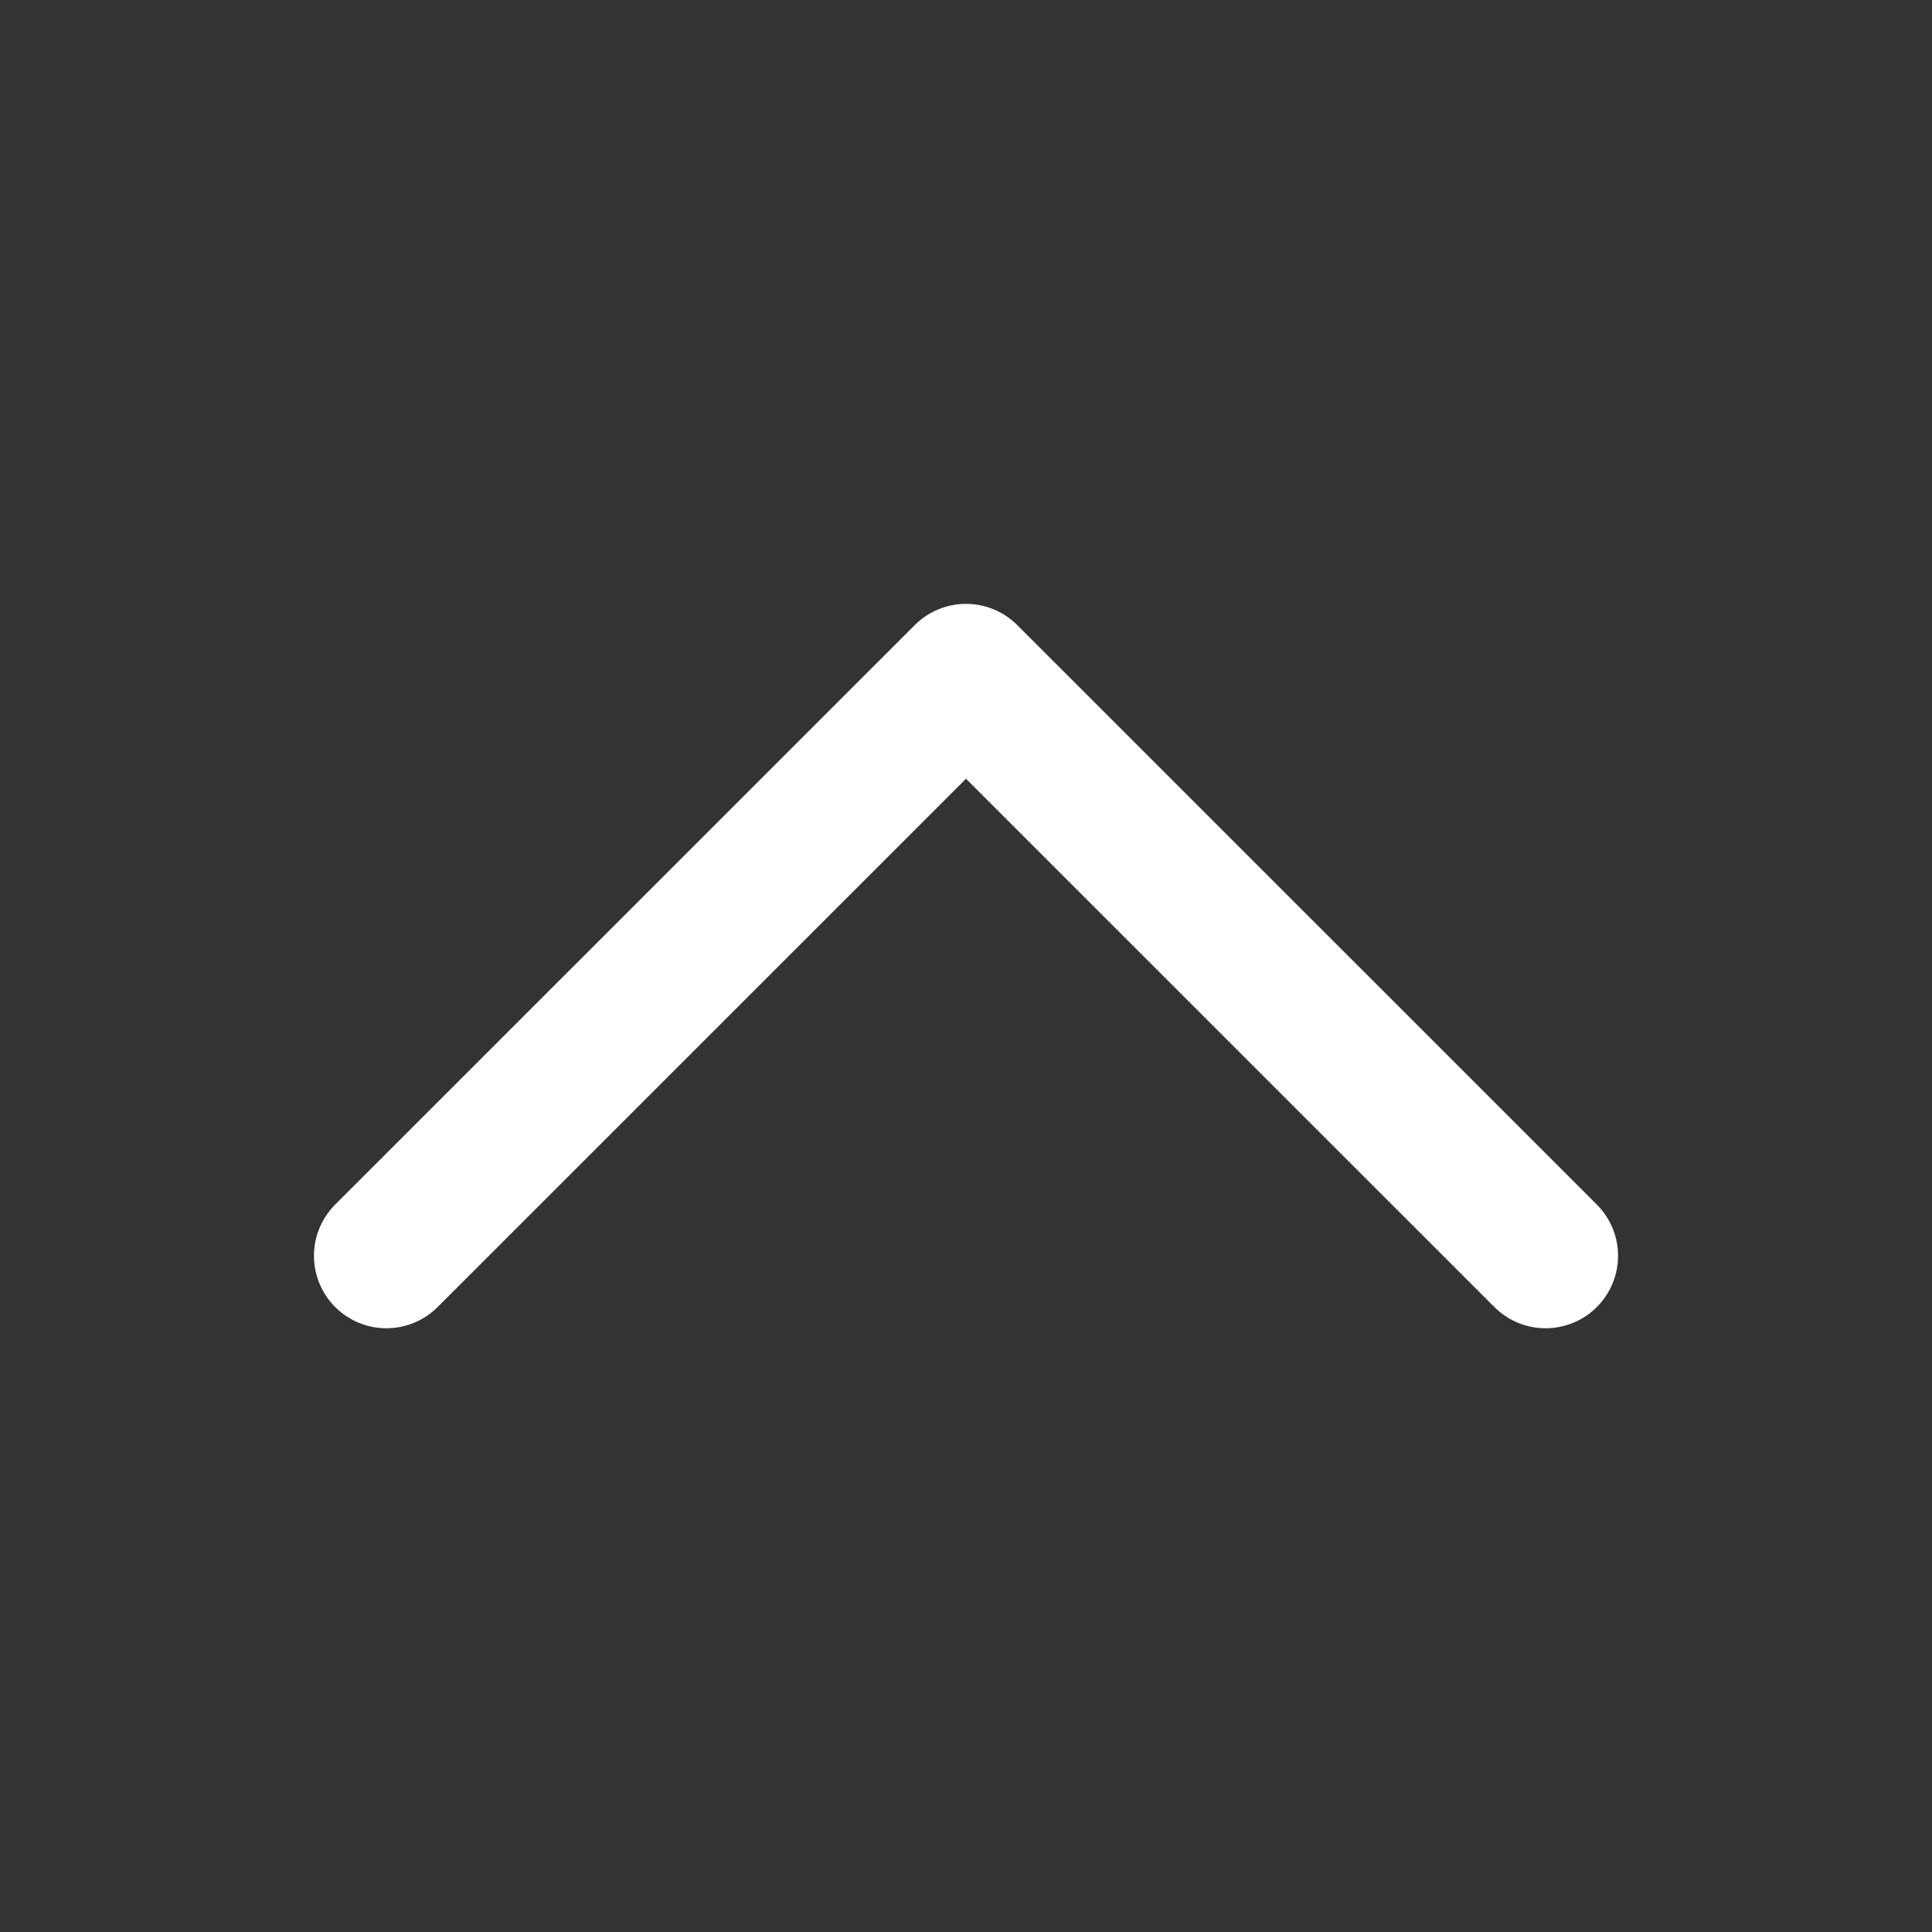
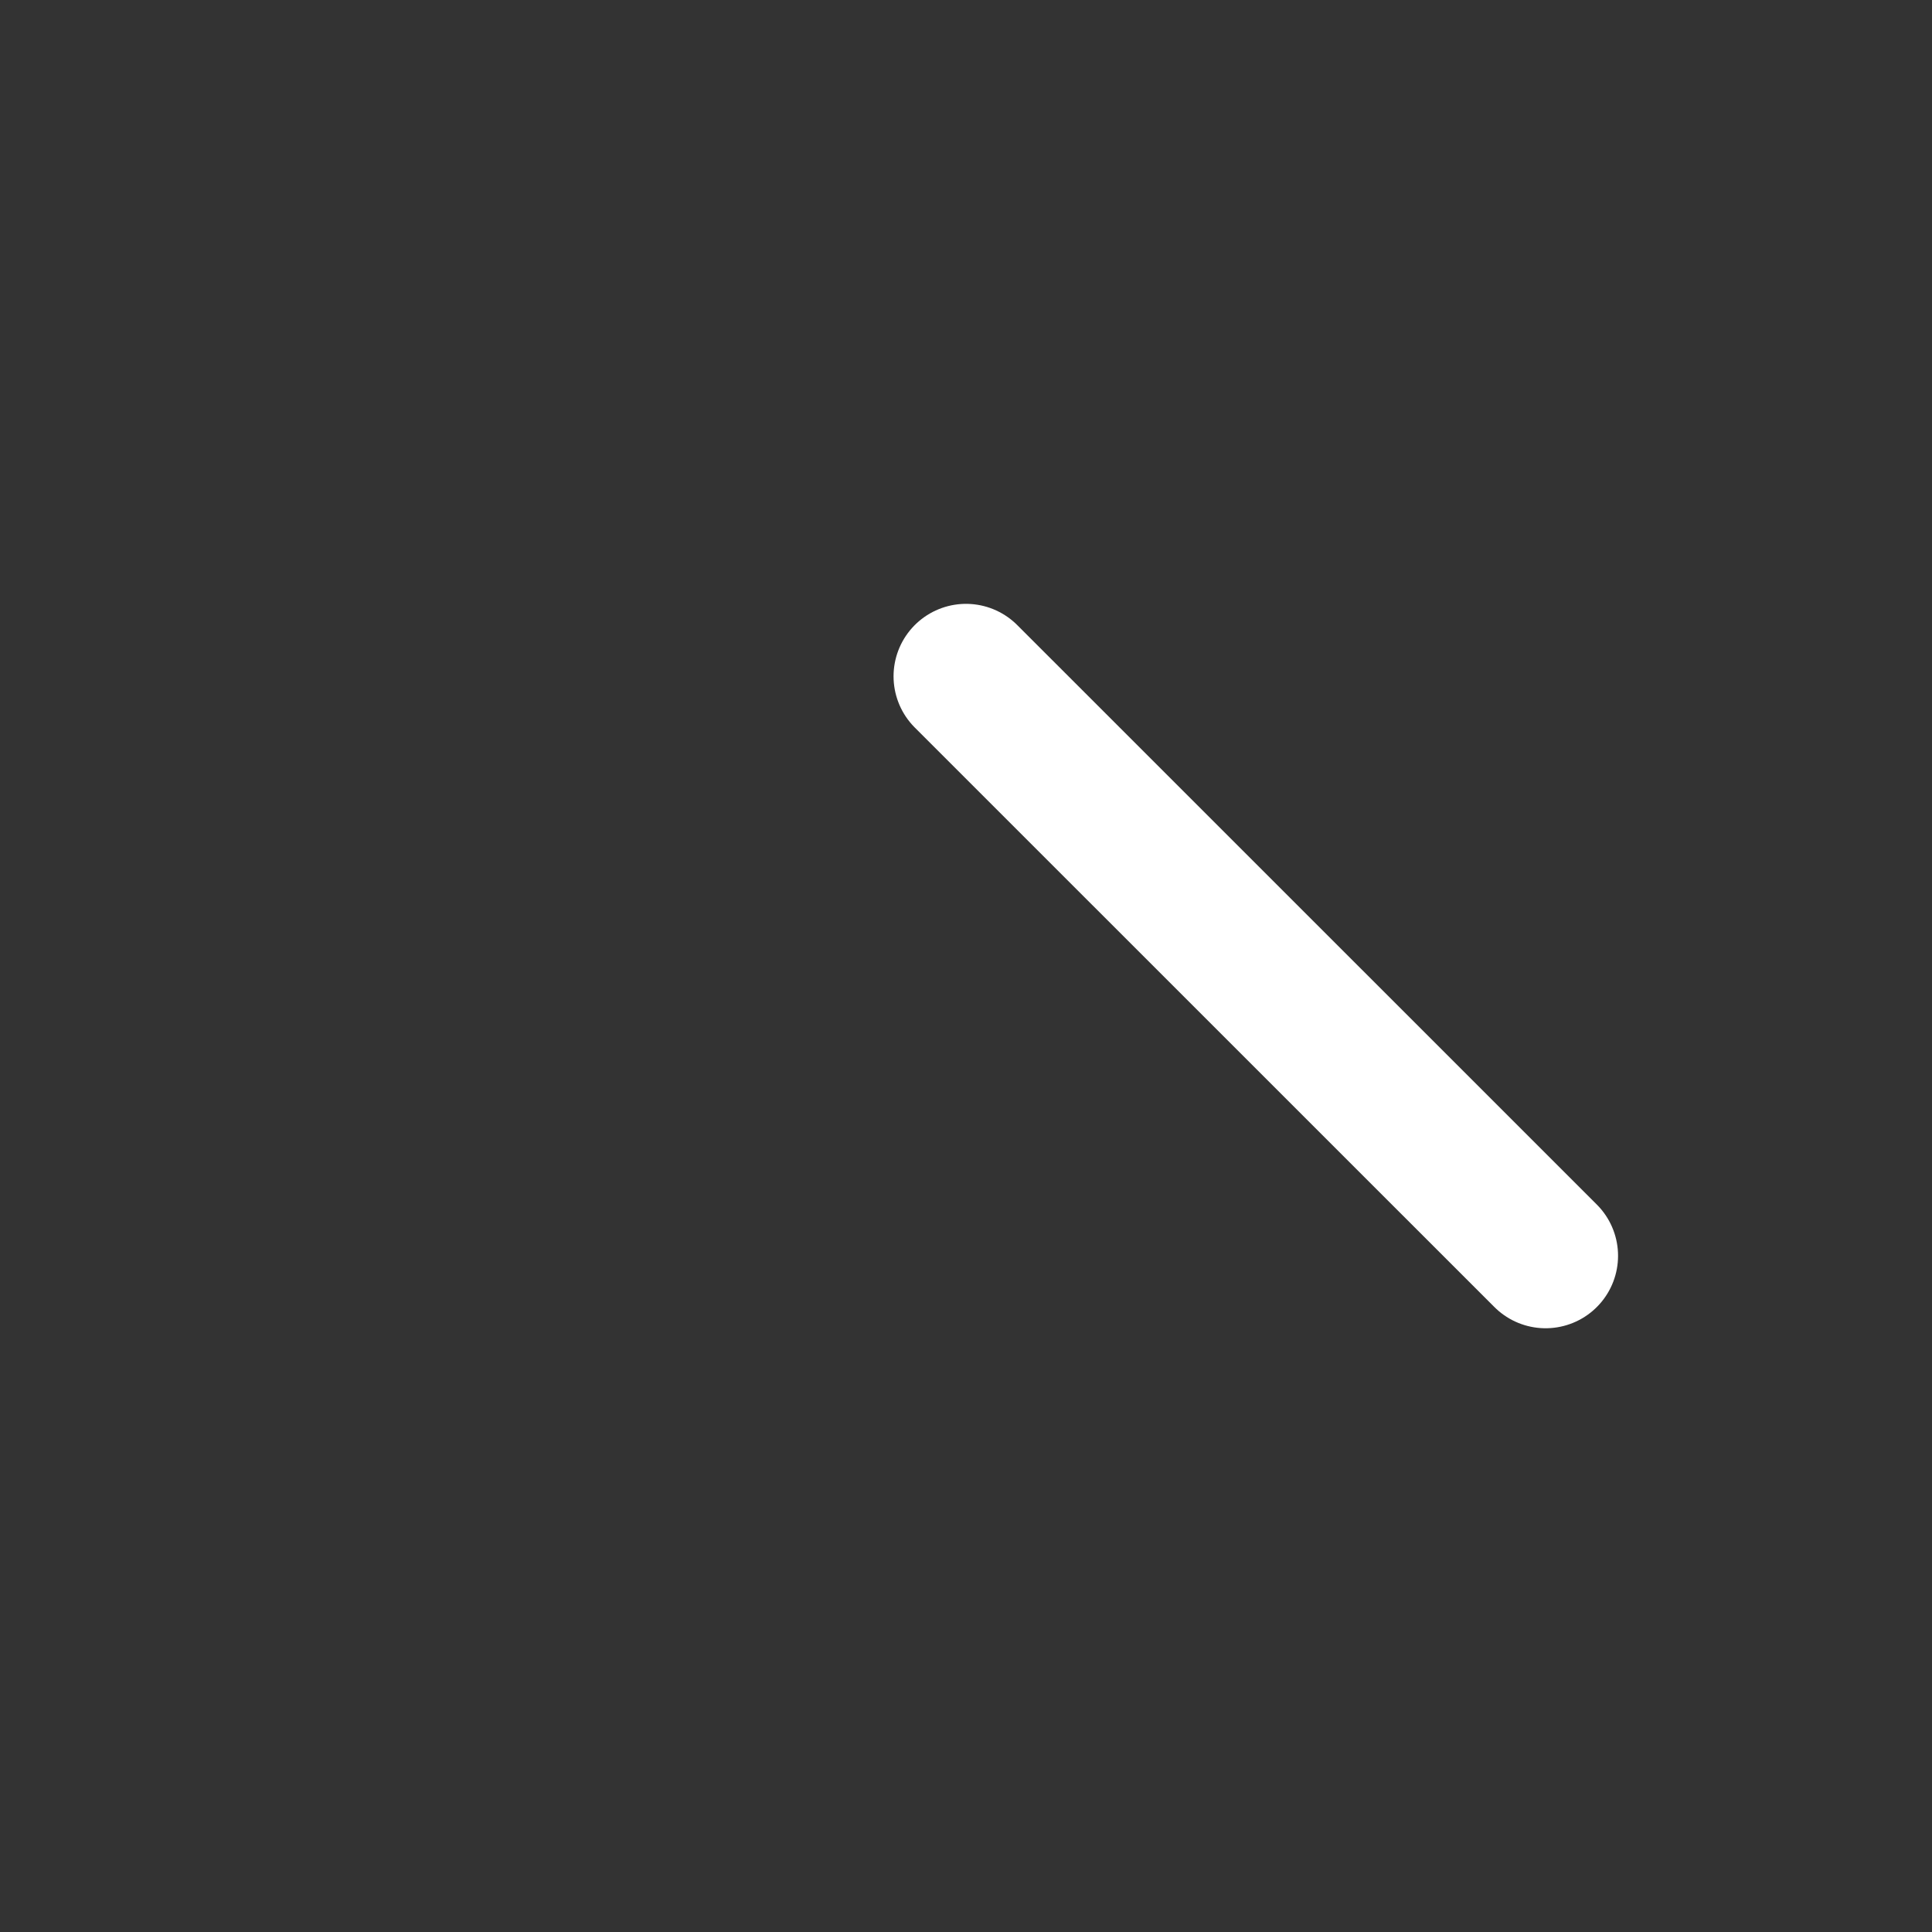
<svg xmlns="http://www.w3.org/2000/svg" width="20px" height="20px" viewBox="0 0 20 20" version="1.1">
  <rect x="0" y="0" width="20" height="20" fill="#333333" stroke="none" />
  <title>FB63F5E3-1923-45A0-8CE2-EBFA38D657F8</title>
  <g id="Homepage---V01---Klassisch" stroke="none" stroke-width="1" fill="none" fill-rule="evenodd" stroke-dasharray="0,0" stroke-linecap="round" stroke-linejoin="round">
    <g id="2.0-Rheintaler.ch---Icons-Overview" transform="translate(-870, -680)" fill-rule="nonzero" stroke="#FFFFFF" stroke-width="1.5">
      <g id="IC_arrow_up_white" transform="translate(870, 680)">
-         <path d="M4,7 L10,12.999 L16,7" id="Vector" transform="translate(10, 10) rotate(-180) translate(-10, -10) " />
+         <path d="M4,7 L10,12.999 " id="Vector" transform="translate(10, 10) rotate(-180) translate(-10, -10) " />
      </g>
    </g>
  </g>
</svg>